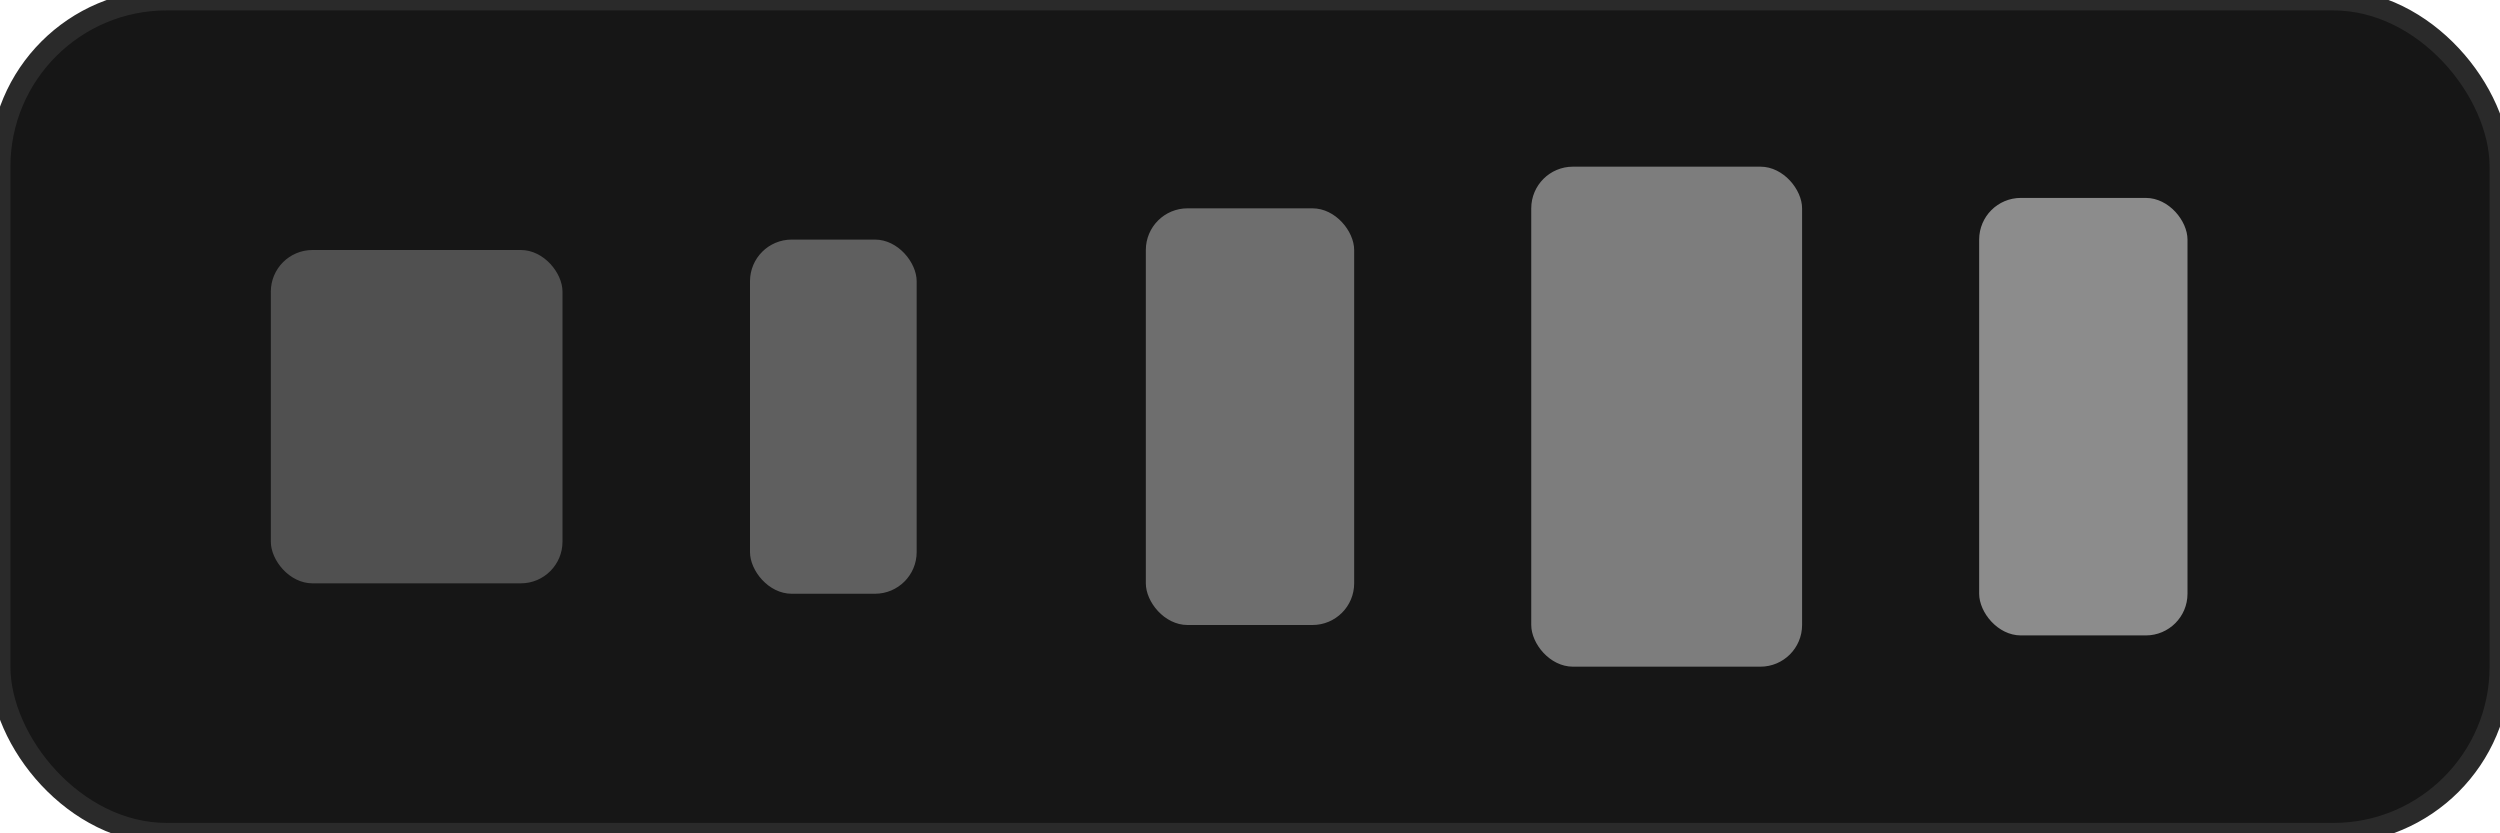
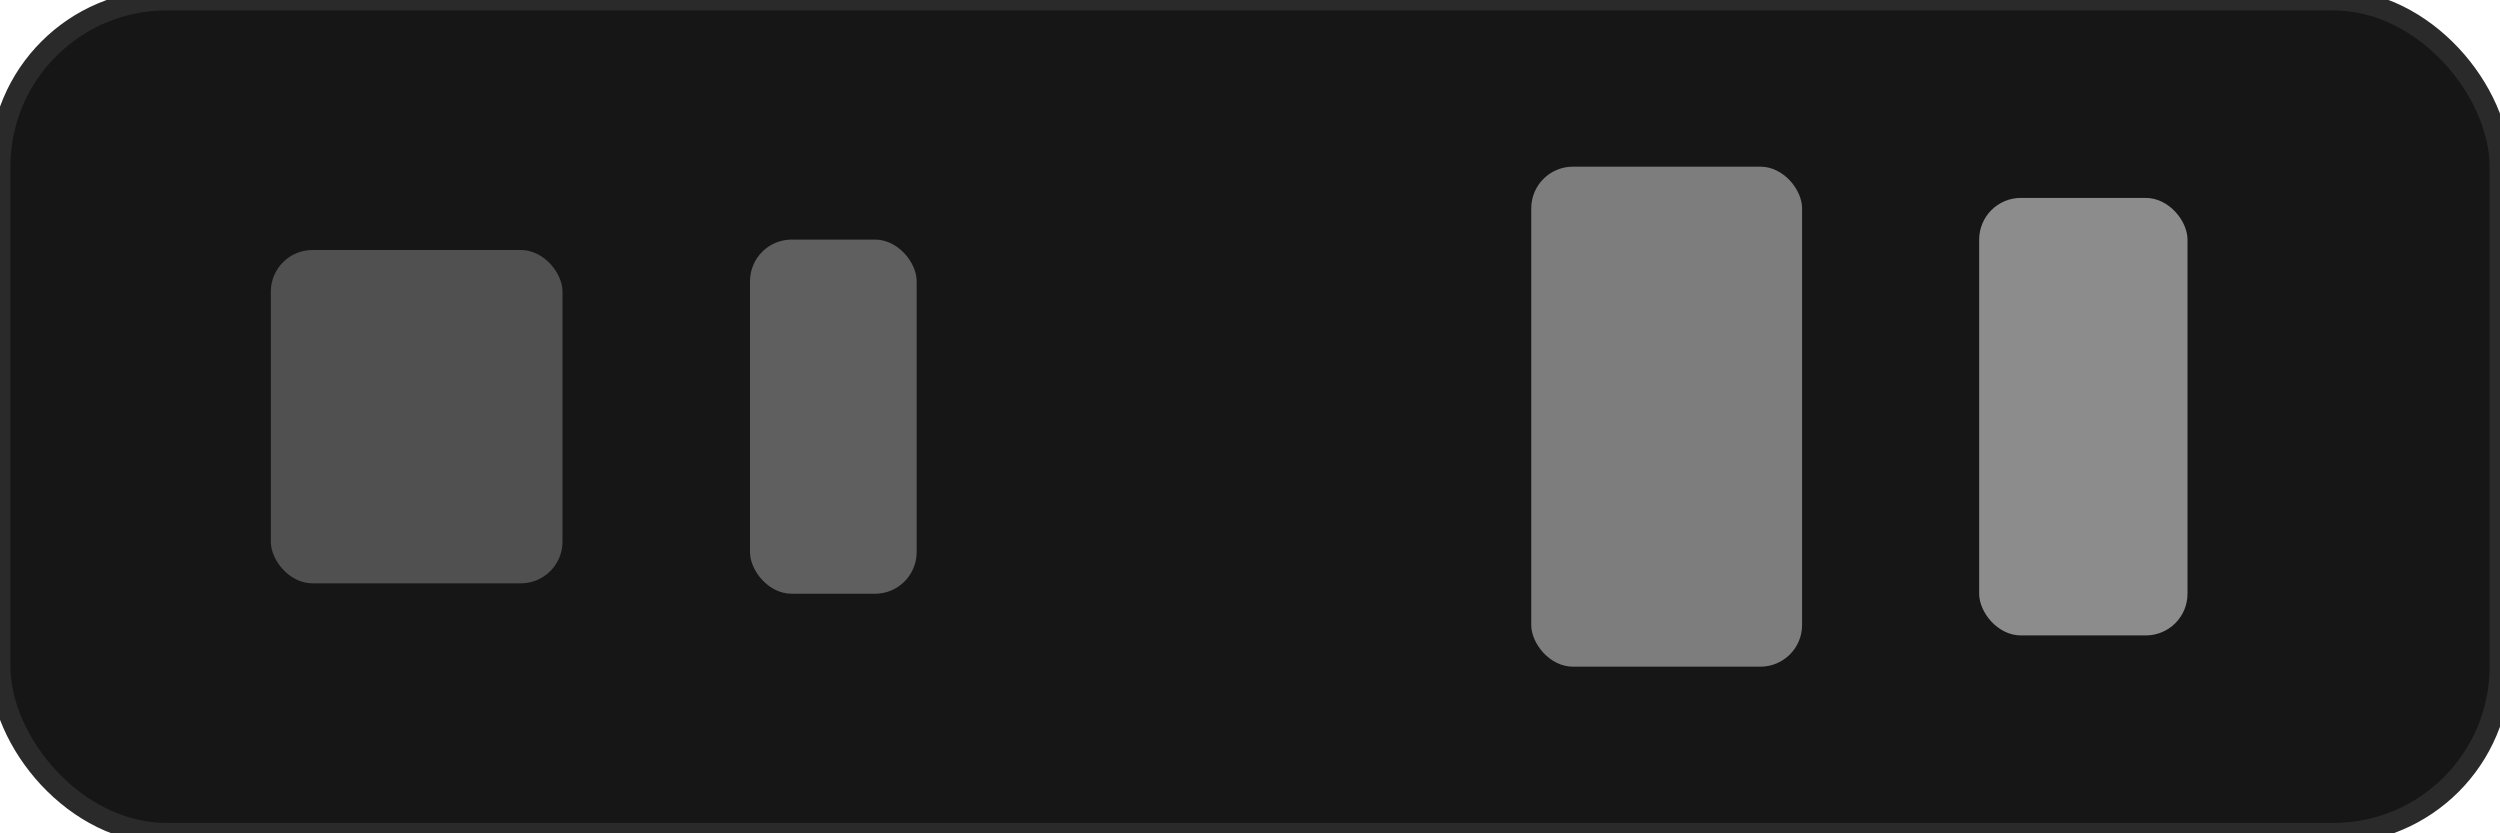
<svg xmlns="http://www.w3.org/2000/svg" width="120" height="40" viewBox="0 0 120 40" fill="none">
  <rect width="120" height="40" rx="8" fill="#161616" stroke="#2a2a2a" />
  <rect x="13.00" y="12.00" width="14" height="16" fill="#505050" rx="2" />
  <rect x="36.00" y="11.50" width="8" height="17" fill="#5f5f5f" rx="2" />
-   <rect x="55.00" y="10.00" width="10" height="20" fill="#6e6e6e" rx="2" />
  <rect x="73.50" y="8.00" width="13" height="24" fill="#7d7d7d" rx="2" />
  <rect x="95.00" y="9.50" width="10" height="21" fill="#8c8c8c" rx="2" />
</svg>